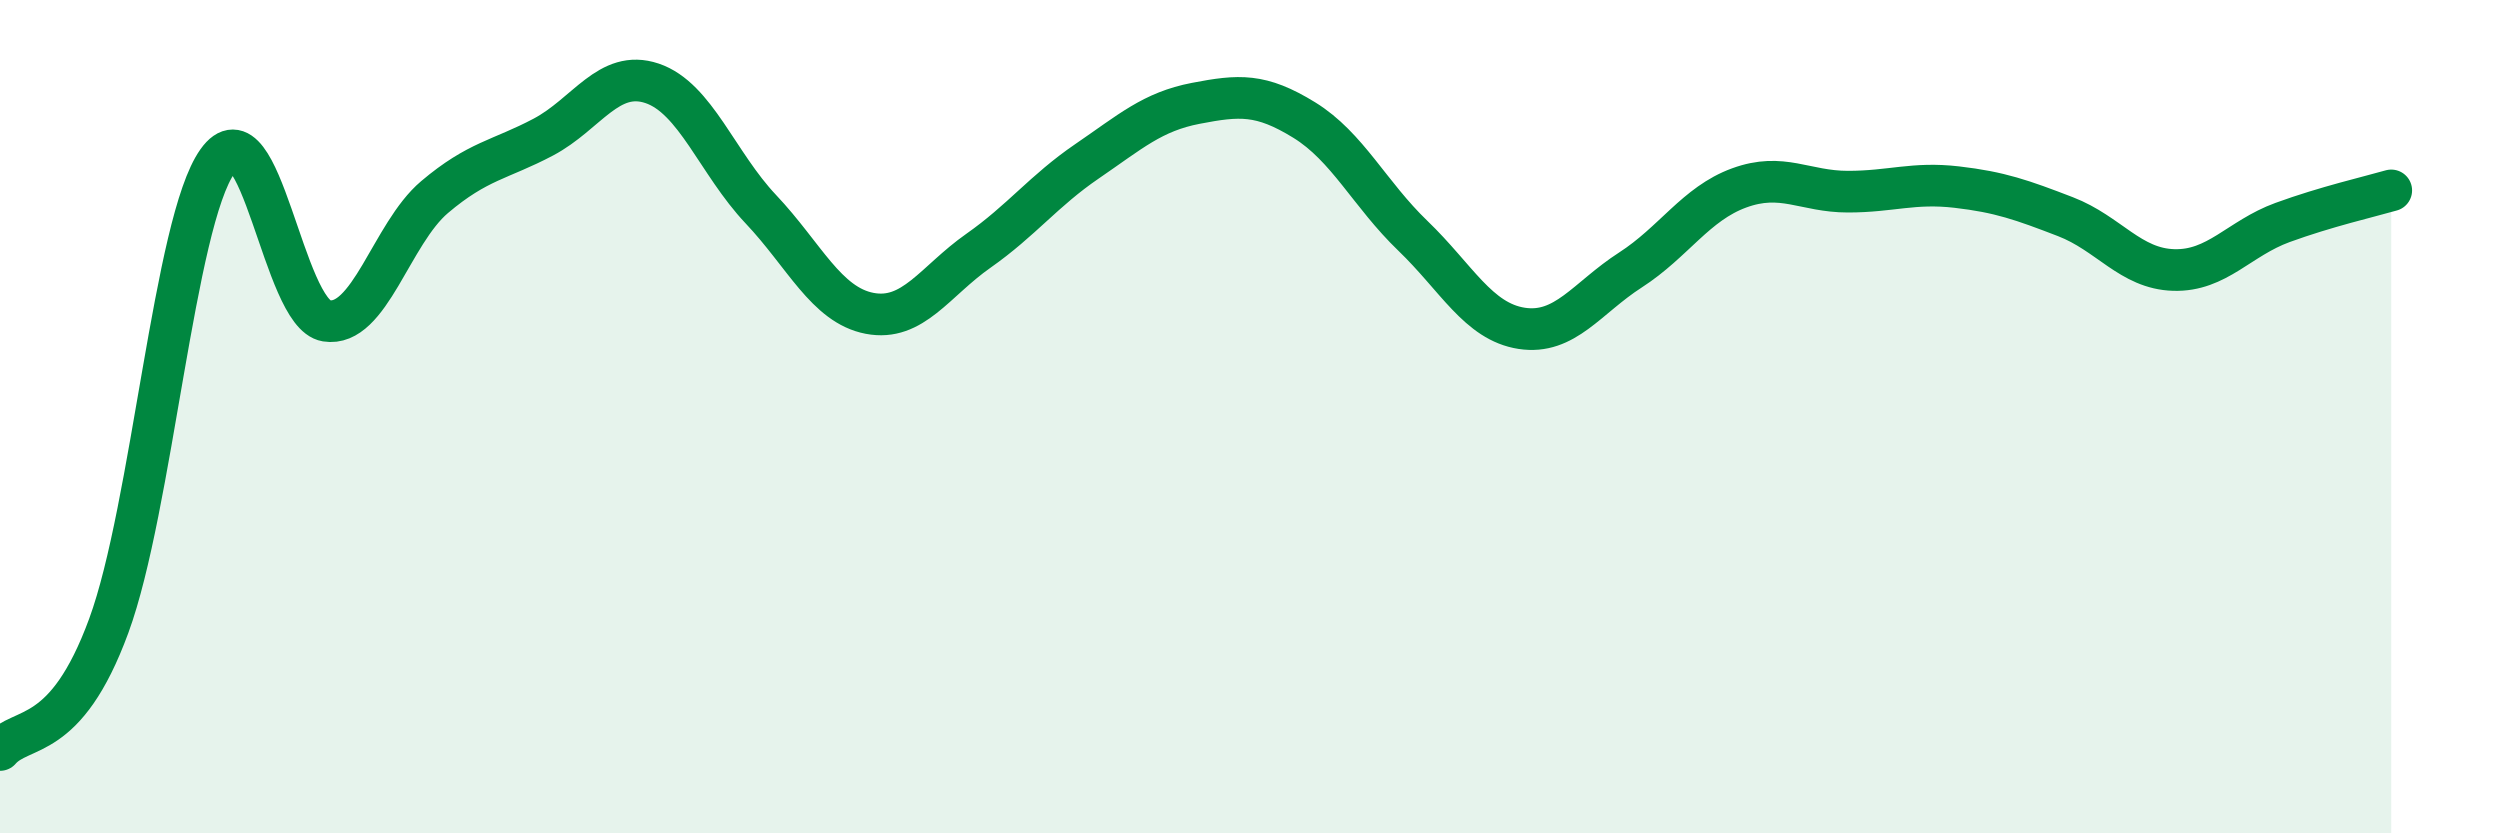
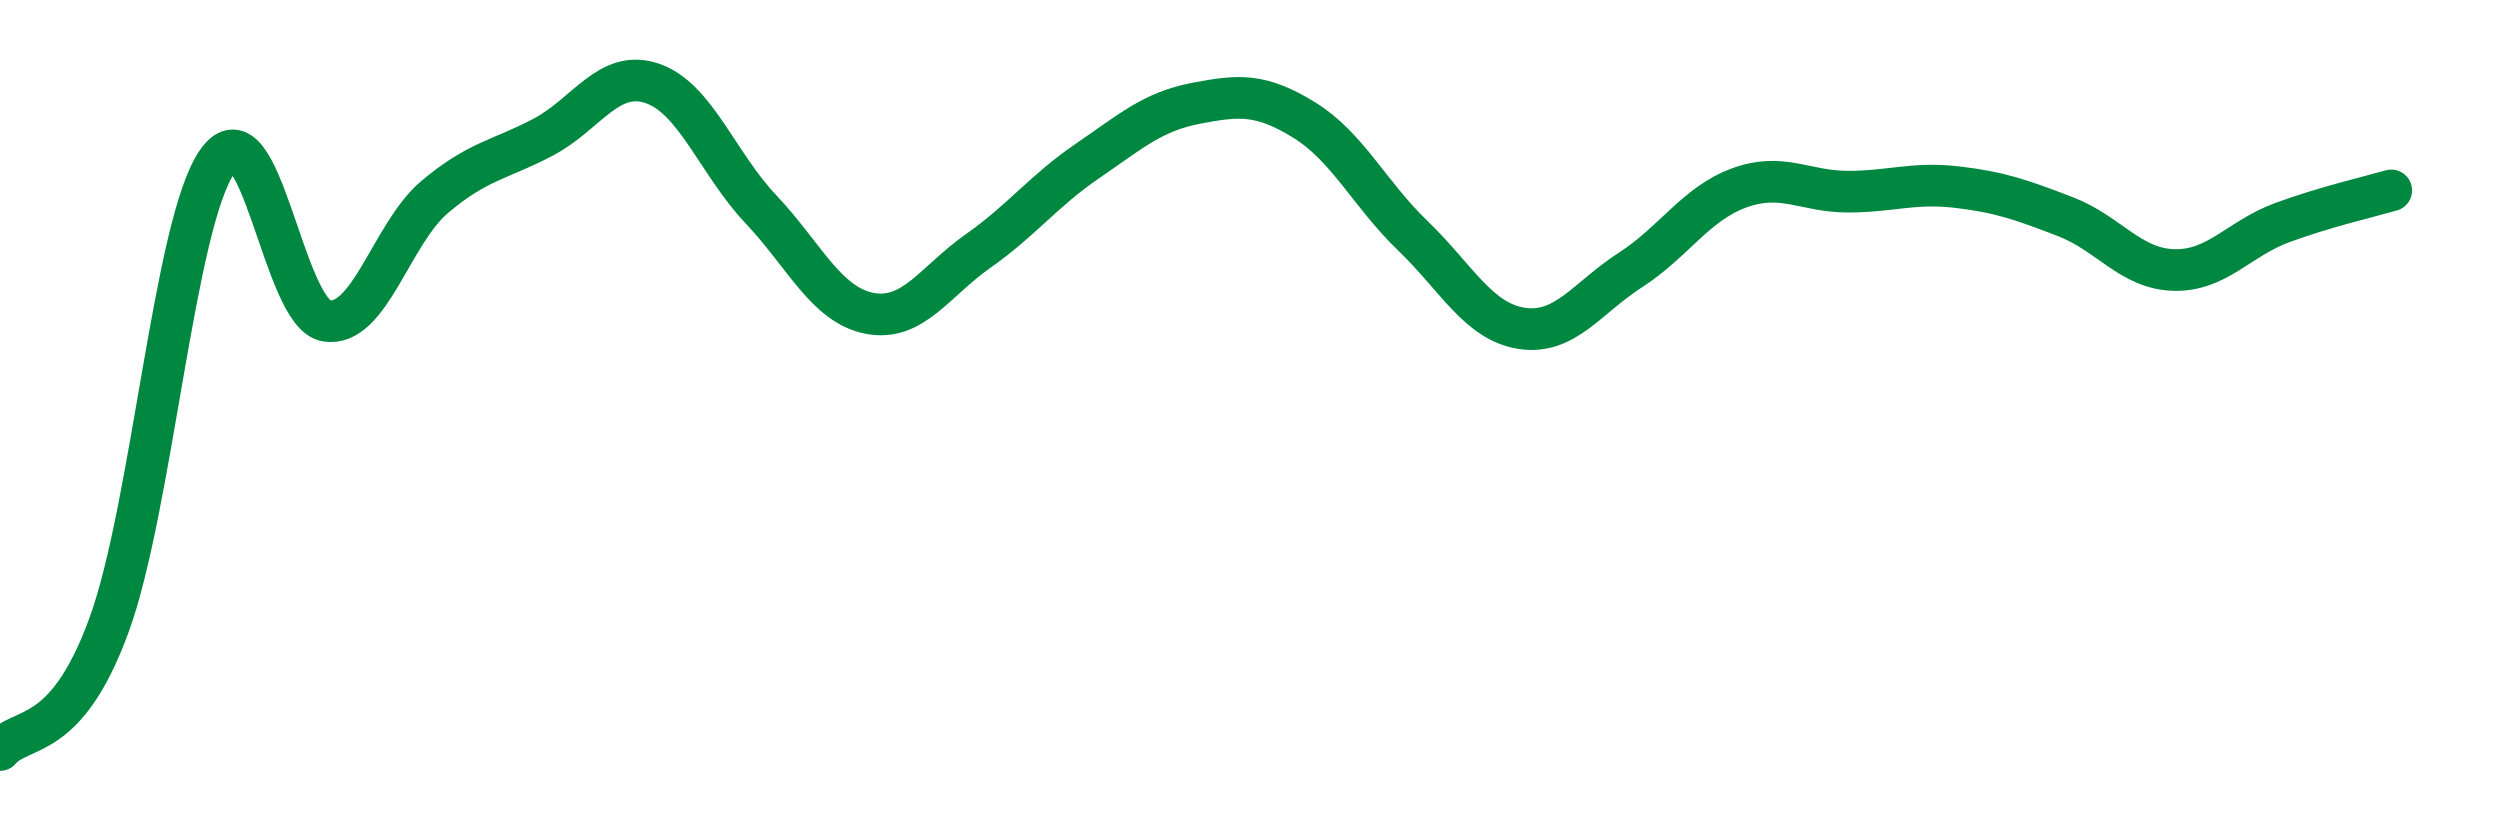
<svg xmlns="http://www.w3.org/2000/svg" width="60" height="20" viewBox="0 0 60 20">
-   <path d="M 0,18 C 0.52,17.4 1.57,17.85 2.61,15.02 C 3.65,12.19 4.18,5.33 5.22,3.87 C 6.26,2.41 6.79,7.53 7.83,7.7 C 8.87,7.87 9.39,5.61 10.43,4.73 C 11.47,3.85 12,3.84 13.04,3.29 C 14.08,2.74 14.61,1.65 15.65,2 C 16.69,2.35 17.22,3.92 18.26,5.02 C 19.3,6.12 19.83,7.32 20.87,7.52 C 21.91,7.72 22.44,6.75 23.48,6.02 C 24.52,5.29 25.05,4.58 26.09,3.87 C 27.13,3.16 27.66,2.68 28.7,2.48 C 29.74,2.28 30.26,2.24 31.3,2.88 C 32.34,3.52 32.87,4.66 33.91,5.66 C 34.95,6.66 35.48,7.72 36.52,7.88 C 37.56,8.04 38.09,7.15 39.13,6.48 C 40.17,5.81 40.7,4.89 41.74,4.51 C 42.78,4.13 43.31,4.6 44.35,4.6 C 45.39,4.6 45.92,4.37 46.96,4.49 C 48,4.61 48.53,4.8 49.57,5.2 C 50.61,5.6 51.13,6.45 52.17,6.48 C 53.21,6.51 53.74,5.72 54.78,5.34 C 55.82,4.96 56.87,4.72 57.39,4.57L57.39 20L0 20Z" fill="#008740" opacity="0.1" stroke-linecap="round" stroke-linejoin="round" />
  <path d="M 0,18 C 0.52,17.4 1.57,17.85 2.61,15.02 C 3.65,12.19 4.18,5.33 5.22,3.87 C 6.26,2.41 6.79,7.53 7.83,7.7 C 8.87,7.87 9.39,5.61 10.43,4.73 C 11.47,3.85 12,3.84 13.04,3.29 C 14.08,2.74 14.61,1.65 15.65,2 C 16.69,2.35 17.22,3.92 18.26,5.02 C 19.3,6.12 19.83,7.32 20.87,7.52 C 21.91,7.72 22.44,6.75 23.48,6.02 C 24.52,5.29 25.05,4.58 26.09,3.87 C 27.13,3.16 27.66,2.68 28.7,2.48 C 29.74,2.28 30.26,2.24 31.3,2.88 C 32.34,3.52 32.87,4.66 33.91,5.66 C 34.95,6.66 35.48,7.72 36.52,7.88 C 37.56,8.04 38.09,7.15 39.13,6.48 C 40.17,5.81 40.7,4.89 41.74,4.51 C 42.78,4.13 43.31,4.6 44.35,4.6 C 45.39,4.6 45.92,4.37 46.96,4.49 C 48,4.61 48.53,4.8 49.57,5.2 C 50.61,5.6 51.13,6.45 52.17,6.48 C 53.21,6.51 53.74,5.72 54.78,5.34 C 55.82,4.96 56.87,4.72 57.39,4.57" stroke="#008740" stroke-width="1" fill="none" stroke-linecap="round" stroke-linejoin="round" />
</svg>